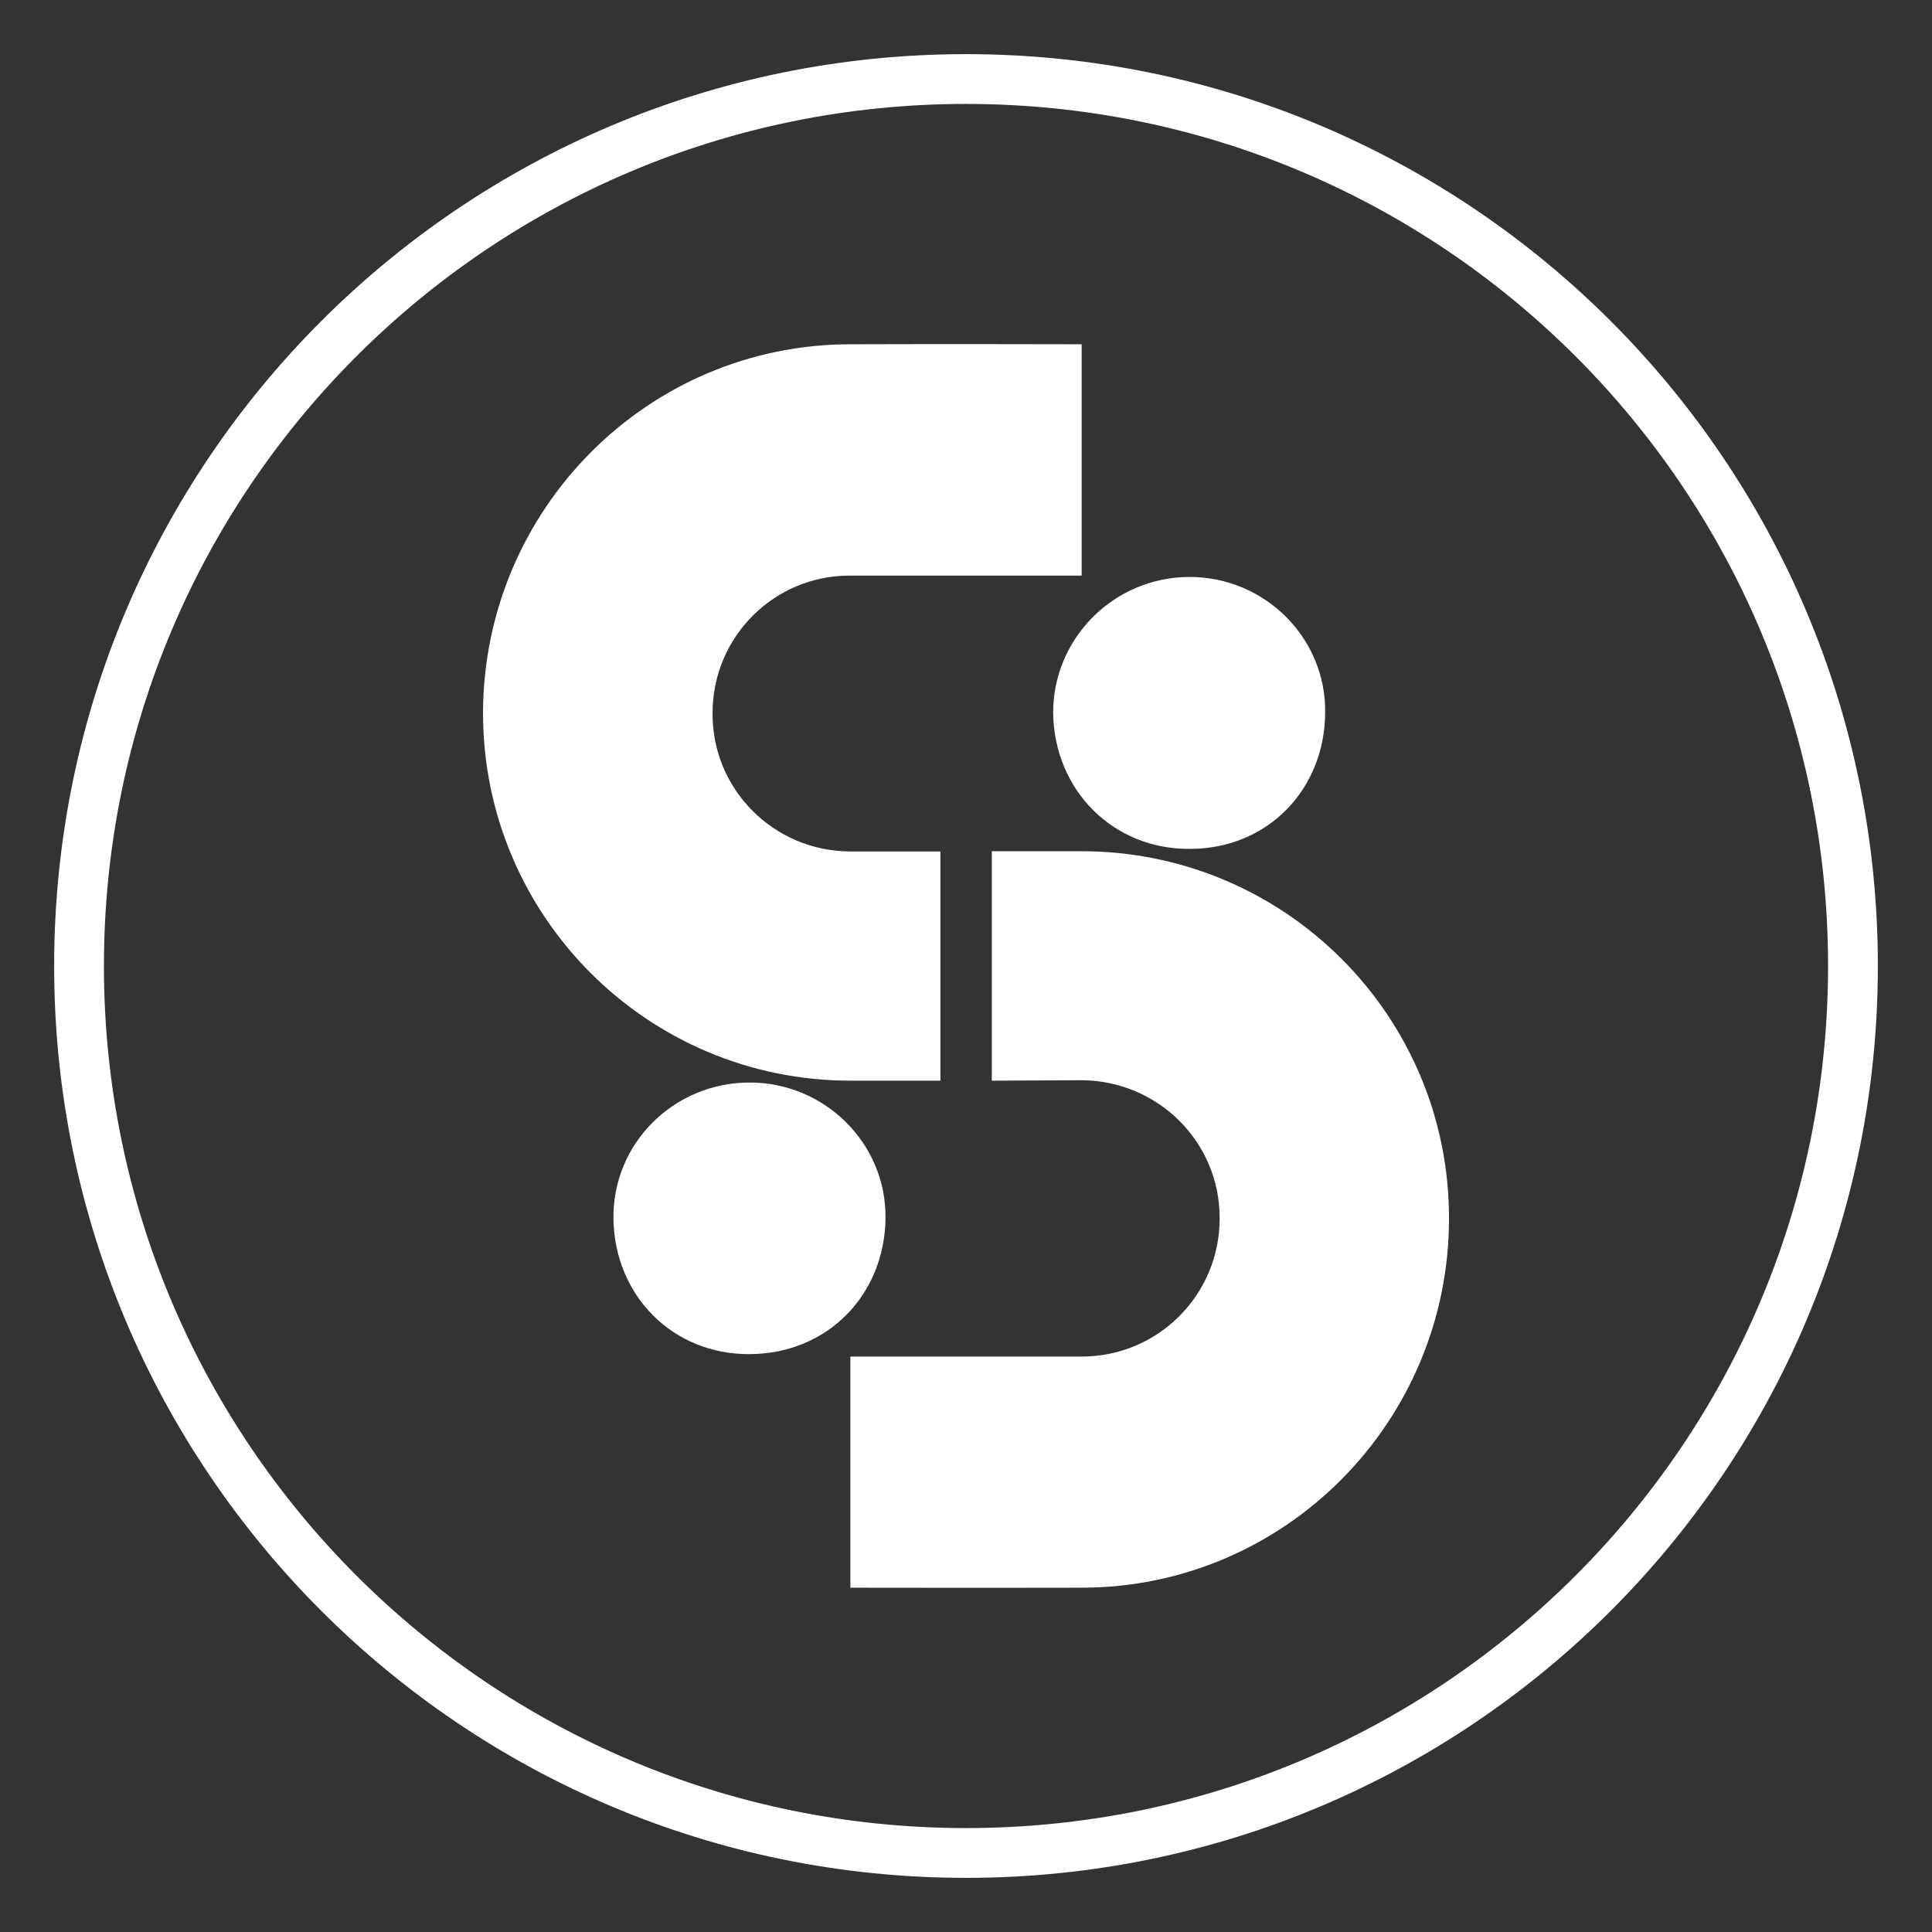
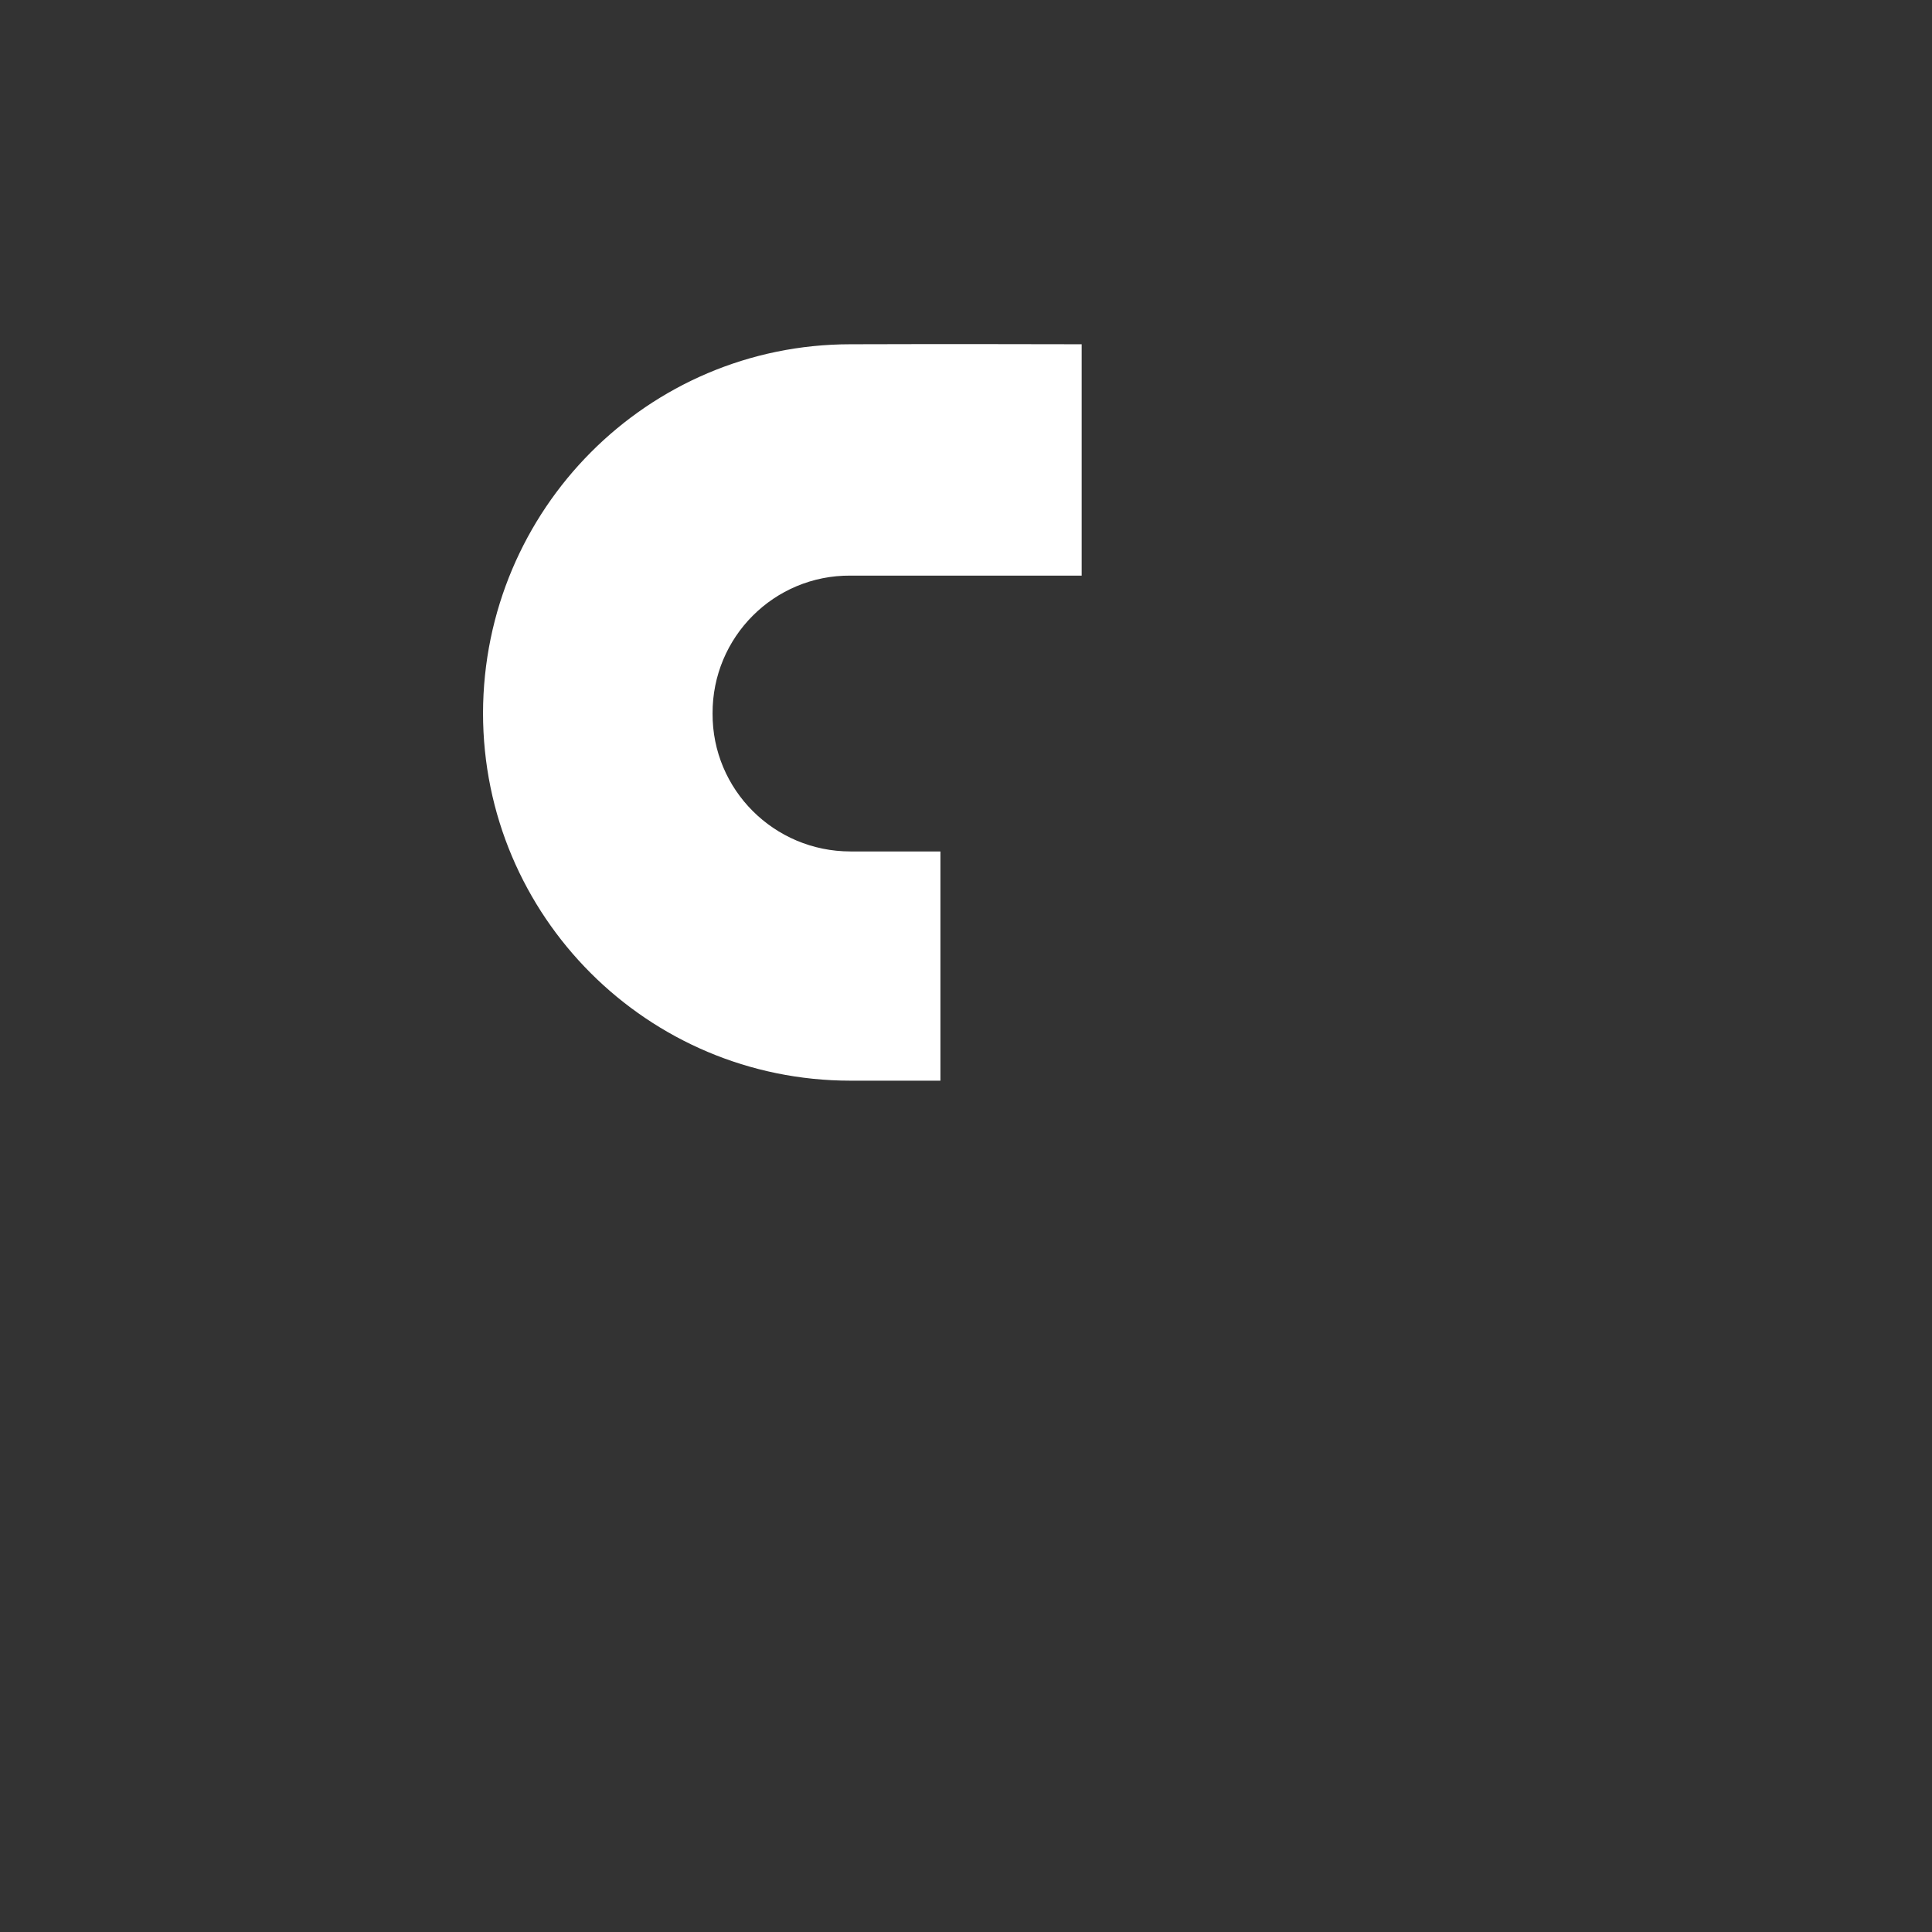
<svg xmlns="http://www.w3.org/2000/svg" version="1.1" id="Layer_1" x="0px" y="0px" width="220px" height="220px" viewBox="0 0 220 220" enable-background="new 0 0 220 220" xml:space="preserve">
  <rect x="0" y="0" width="220" height="220" fill="#333333" stroke="none" />
  <g>
-     <path fill-rule="evenodd" clip-rule="evenodd" fill="none" stroke="#FFFFFF" stroke-width="5.669" stroke-miterlimit="10" d="   M211,109.994C211,165.771,165.797,211,110,211C54.208,211,9,165.771,9,109.994C9,54.2,54.208,9,110,9   C165.797,9,211,54.2,211,109.994z" />
    <g>
      <path fill-rule="evenodd" clip-rule="evenodd" fill="#FFFFFF" d="M107.088,96.956H96.852c-8.71,0-15.752-7.043-15.71-15.705    c-0.042-8.692,7-15.771,15.71-15.705h26.319c0-8.738,0-17.652,0-26.345c0,0-17.039-0.04-26.319,0    c-23.096,0-41.794,18.797-41.849,41.99c0,23.155,18.753,41.867,41.849,41.867h10.236    C107.088,114.396,107.088,105.802,107.088,96.956z" />
    </g>
-     <path fill-rule="evenodd" clip-rule="evenodd" fill="#FFFFFF" d="M85.366,123.268c-8.62,0-15.62,6.911-15.512,15.507   c0.128,8.8,6.789,15.488,15.521,15.421c8.899-0.039,15.361-6.793,15.461-15.474C100.933,130.167,93.887,123.268,85.366,123.268z" />
-     <path fill-rule="evenodd" clip-rule="evenodd" fill="#FFFFFF" d="M112.938,123.059l10.212-0.053   c8.734,0.053,15.756,7.043,15.733,15.716c0.022,8.694-6.999,15.765-15.733,15.752H96.833c0,8.692,0,17.647,0,26.32   c0,0,17.042,0.025,26.316,0c23.125,0,41.84-18.835,41.853-42.034c0.021-23.12-18.728-41.83-41.853-41.83h-10.212   C112.938,105.598,112.938,114.212,112.938,123.059z" />
-     <path fill-rule="evenodd" clip-rule="evenodd" fill="#FFFFFF" d="M135.467,65.699c-8.62,0-15.61,7.01-15.542,15.571   c0.163,8.753,6.847,15.454,15.559,15.395c8.869,0,15.357-6.772,15.413-15.474C151.037,72.65,144.021,65.699,135.467,65.699z" />
  </g>
</svg>